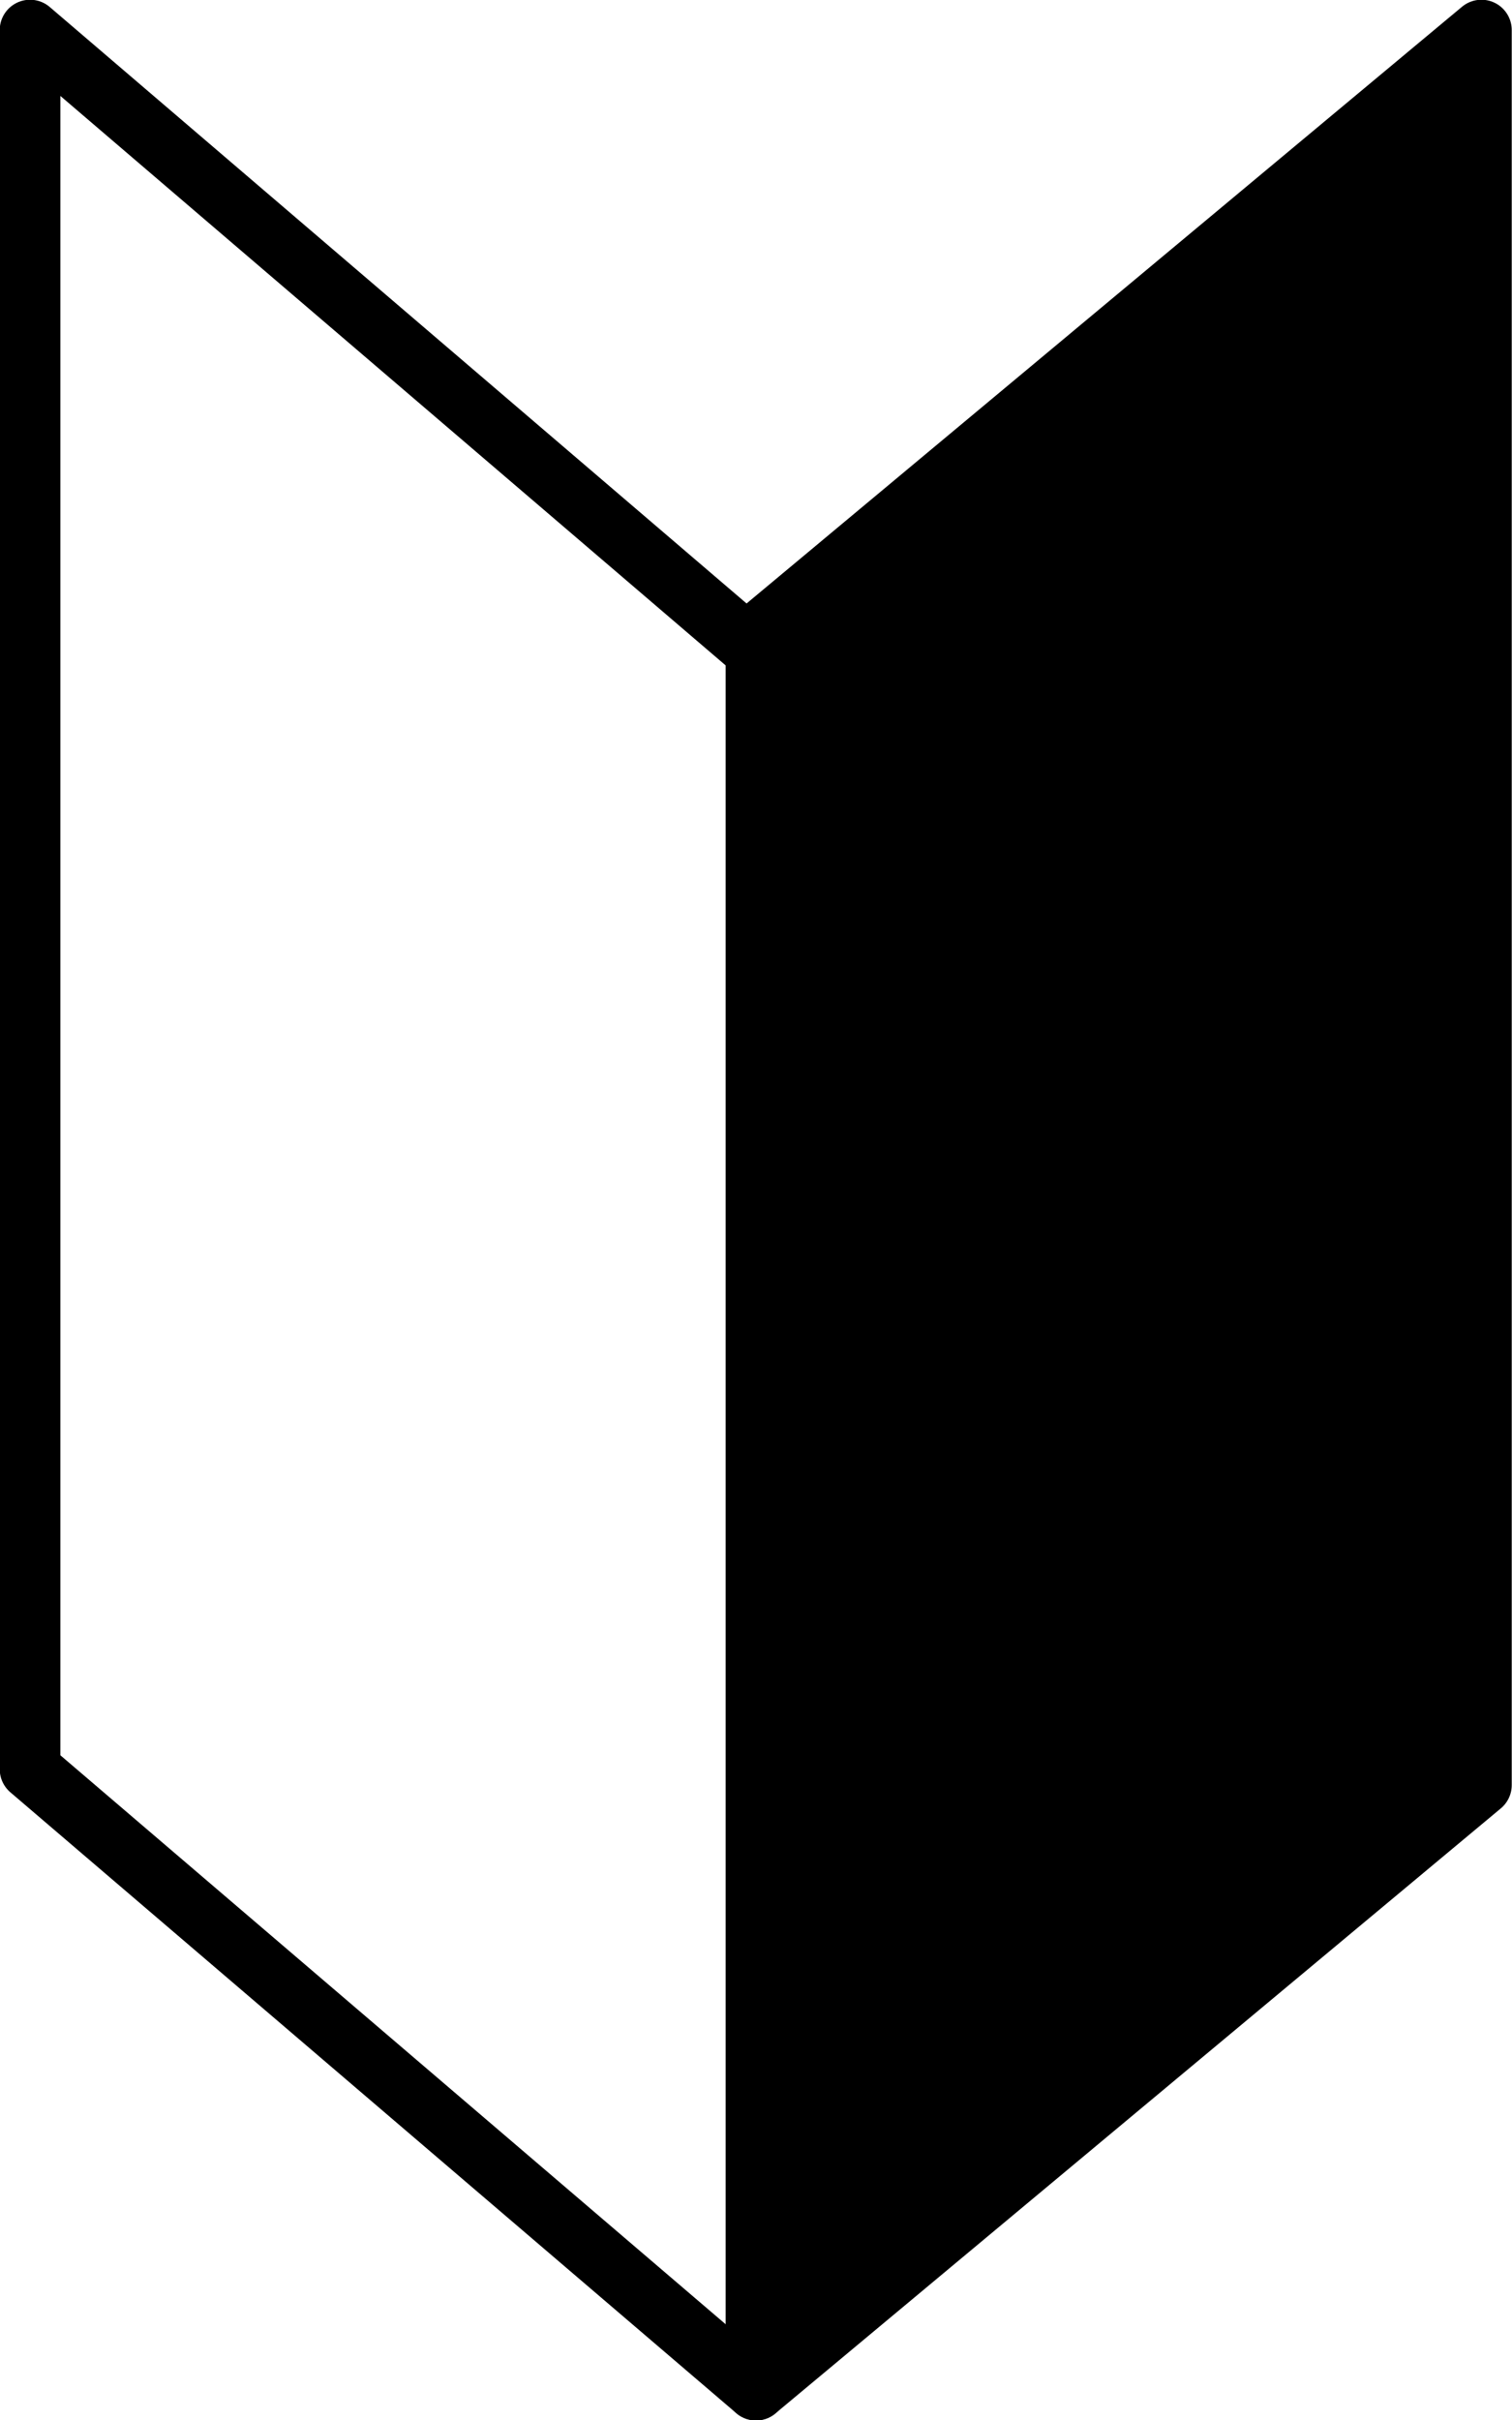
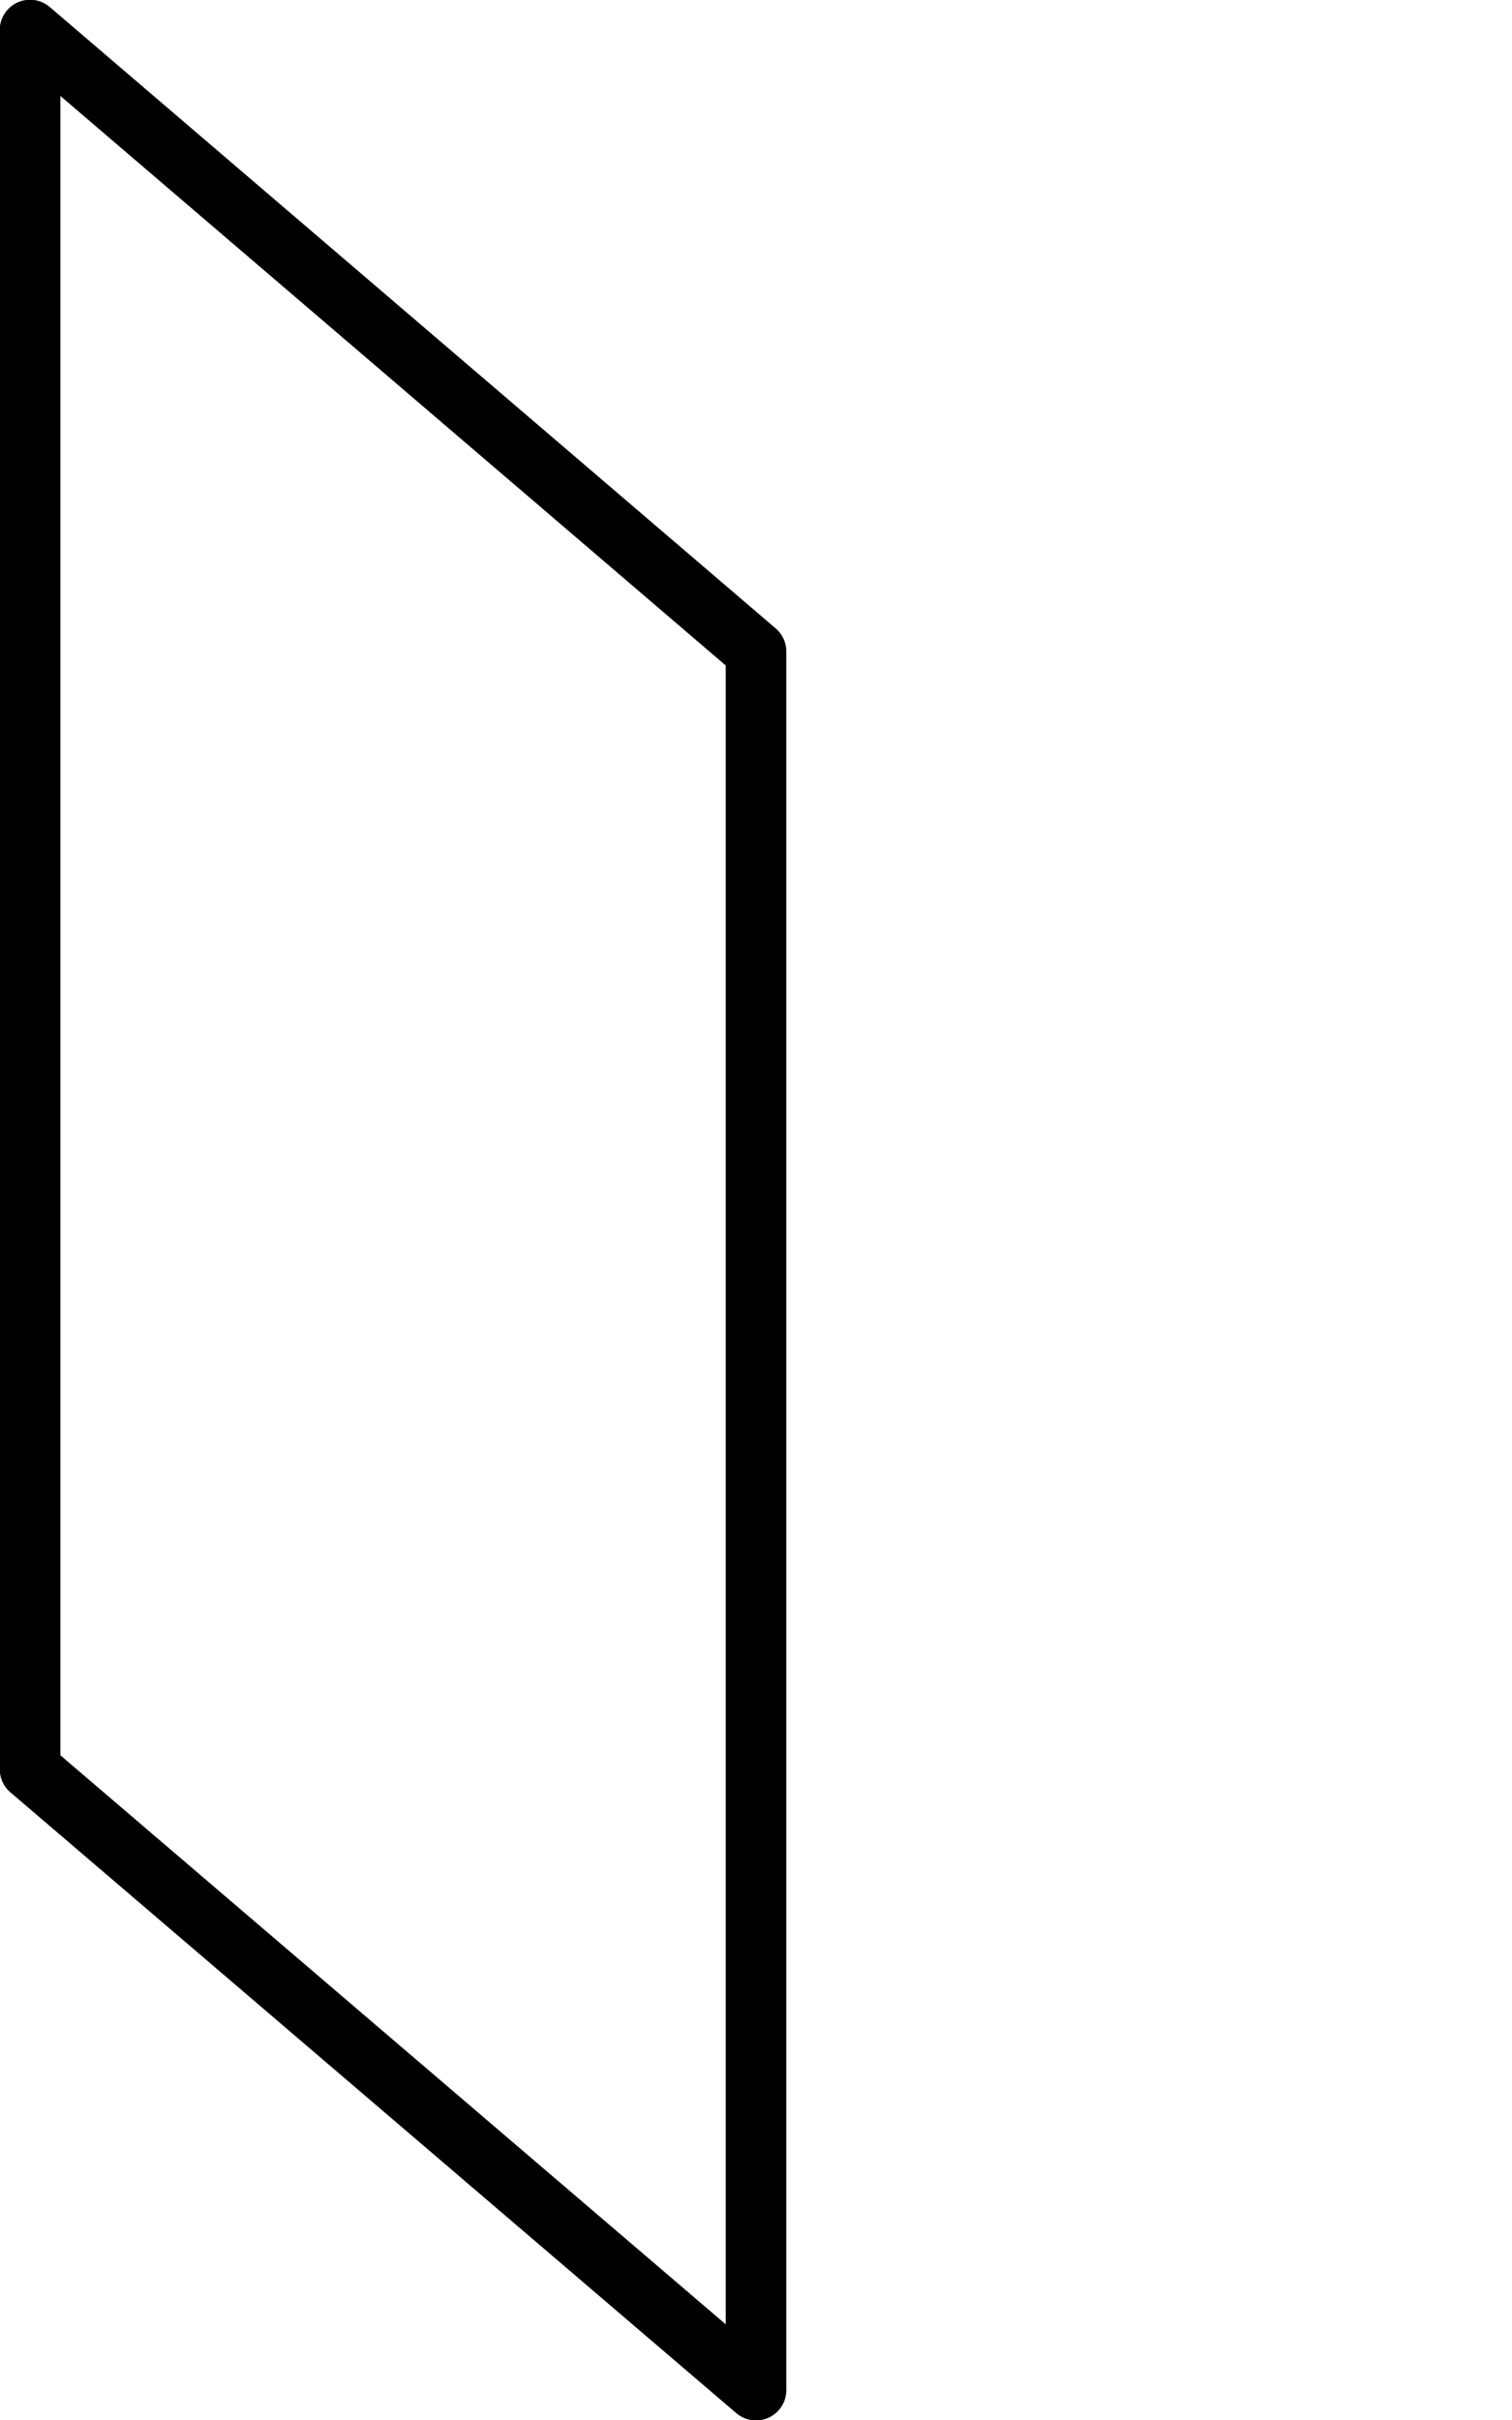
<svg xmlns="http://www.w3.org/2000/svg" viewBox="0 0 28.68 45.88">
  <defs>
    <style>.cls-1{fill:none;stroke-width:1.15px;}.cls-1,.cls-2{stroke:#000;stroke-linecap:round;stroke-linejoin:round;}.cls-2{stroke-width:1.15px;}</style>
  </defs>
  <g id="レイヤー_2" data-name="レイヤー 2">
    <g id="メインビジュアル">
      <g id="文字">
        <polygon class="cls-1" points="14.34 45.31 0.57 33.54 0.57 0.57 14.34 12.35 14.34 45.31" />
-         <polygon class="cls-2" points="28.1 33.84 14.34 45.31 14.34 12.04 28.1 0.57 28.1 33.84" />
      </g>
    </g>
  </g>
</svg>